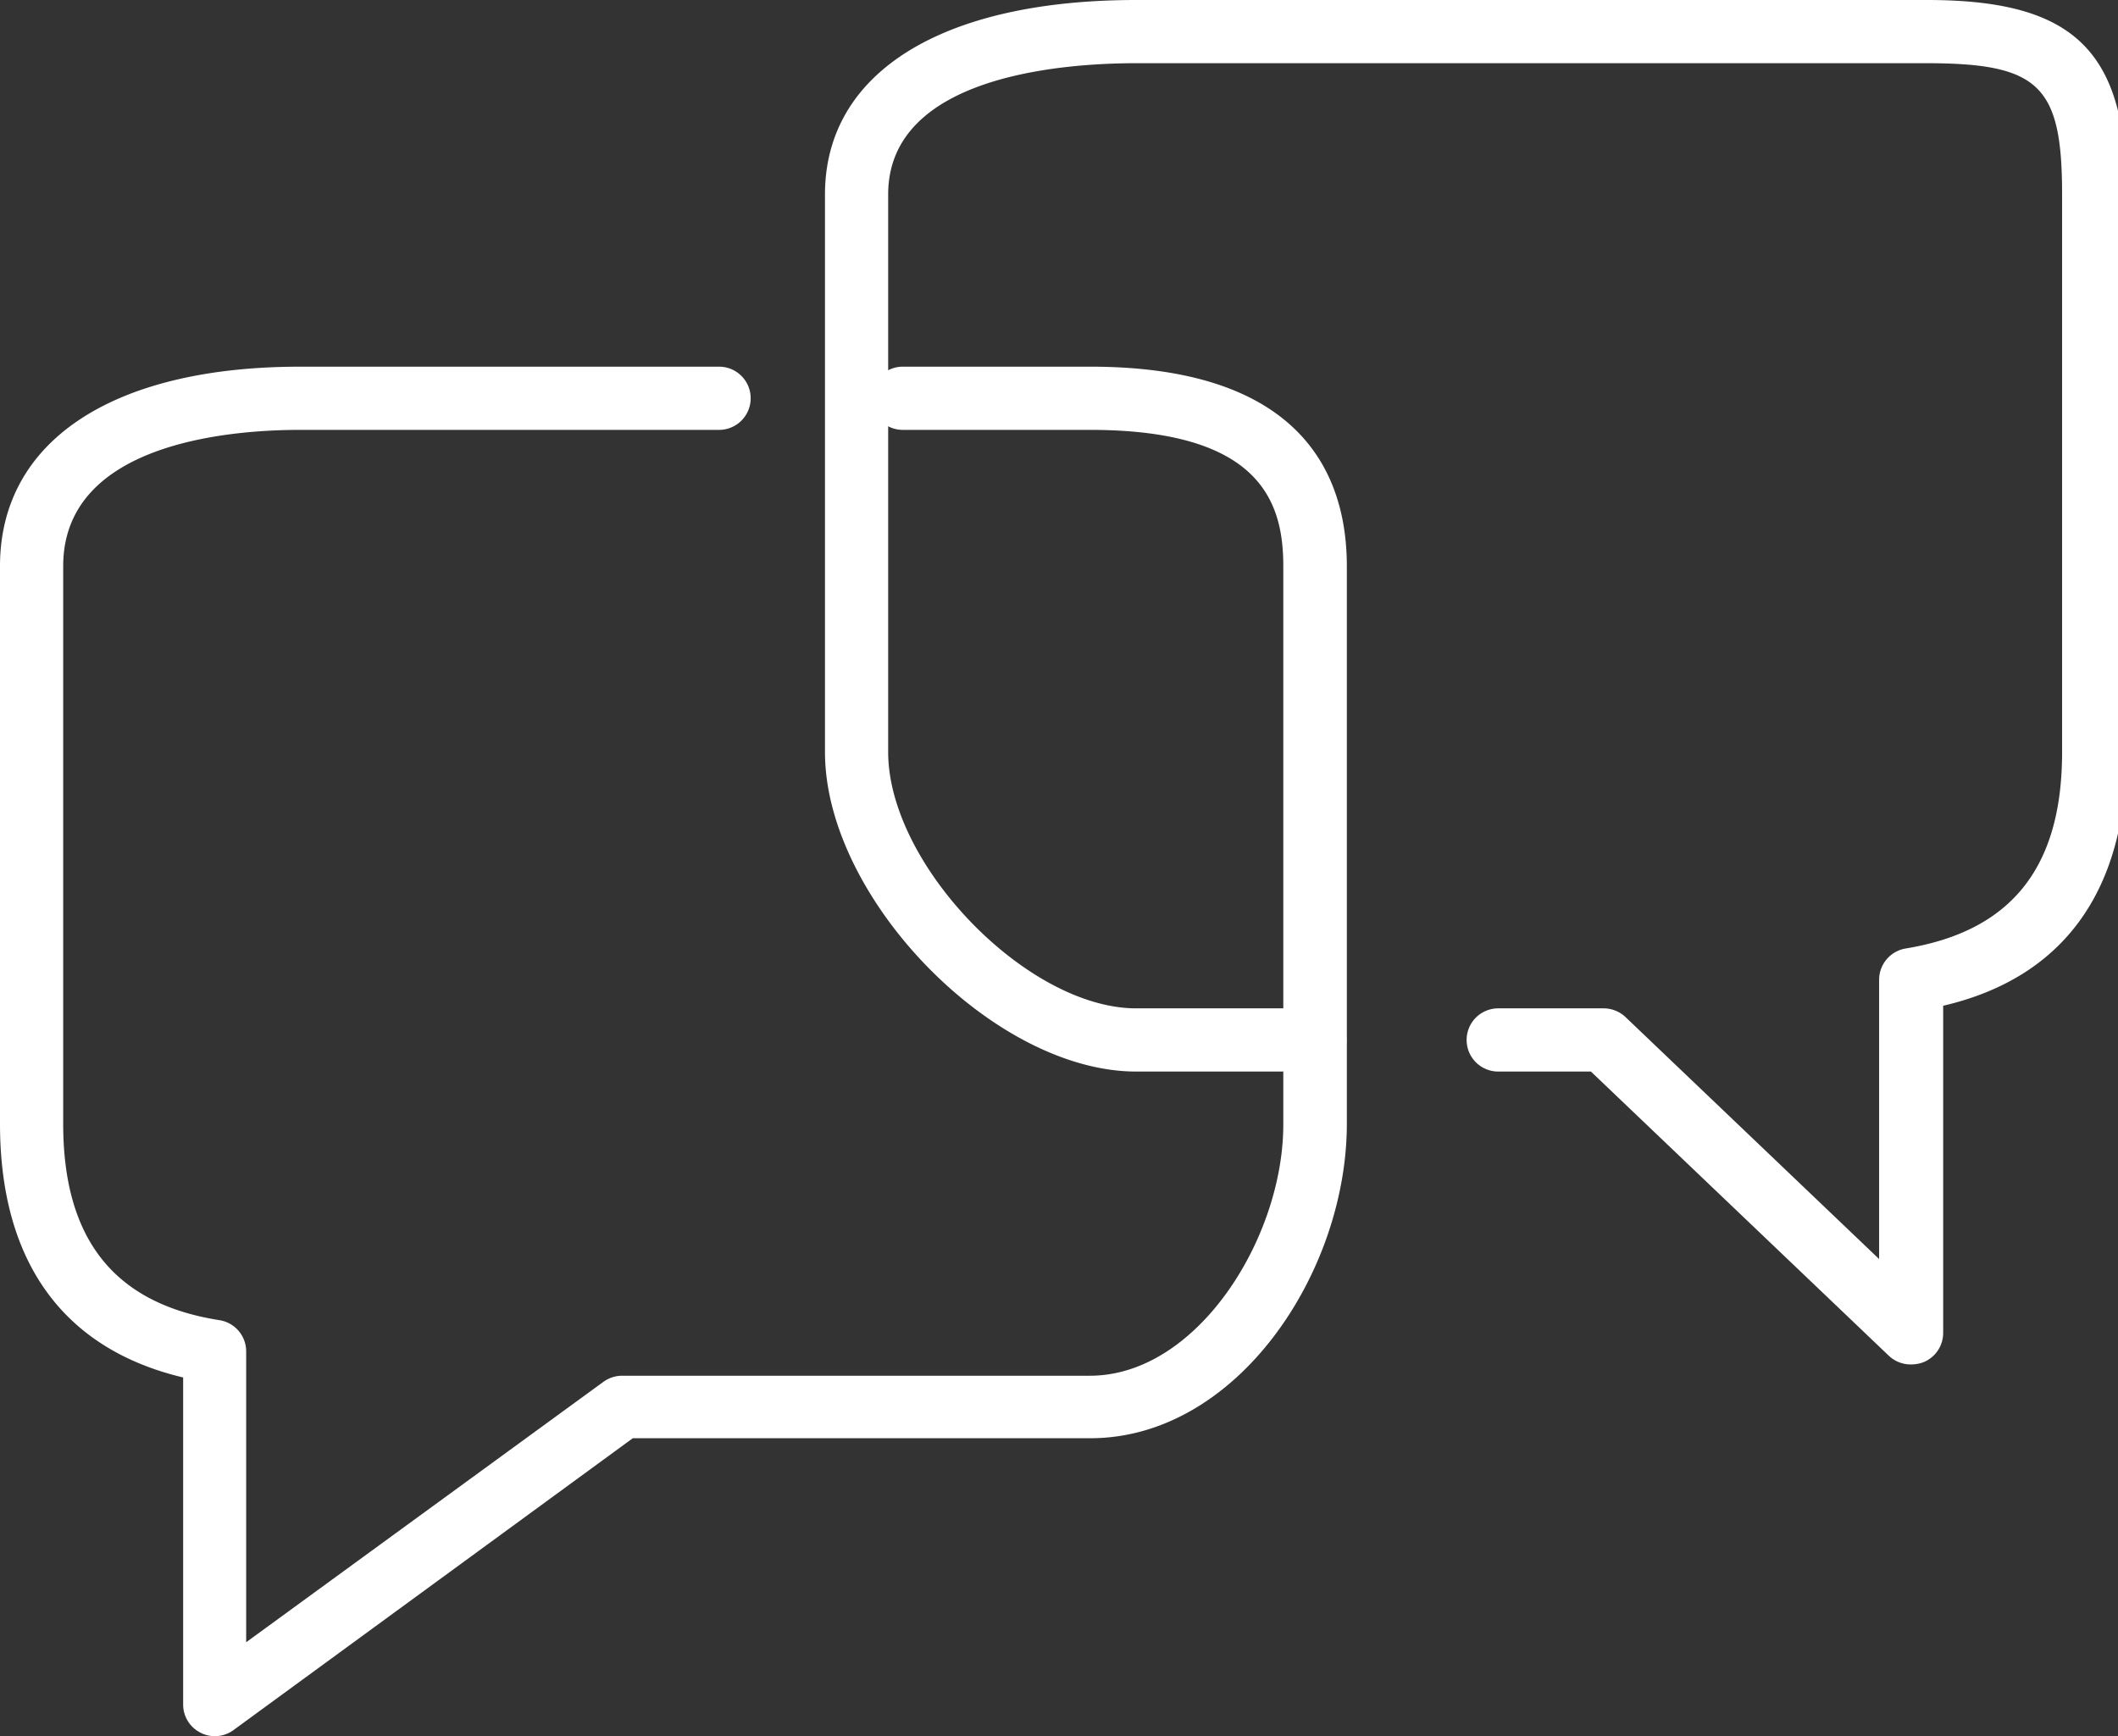
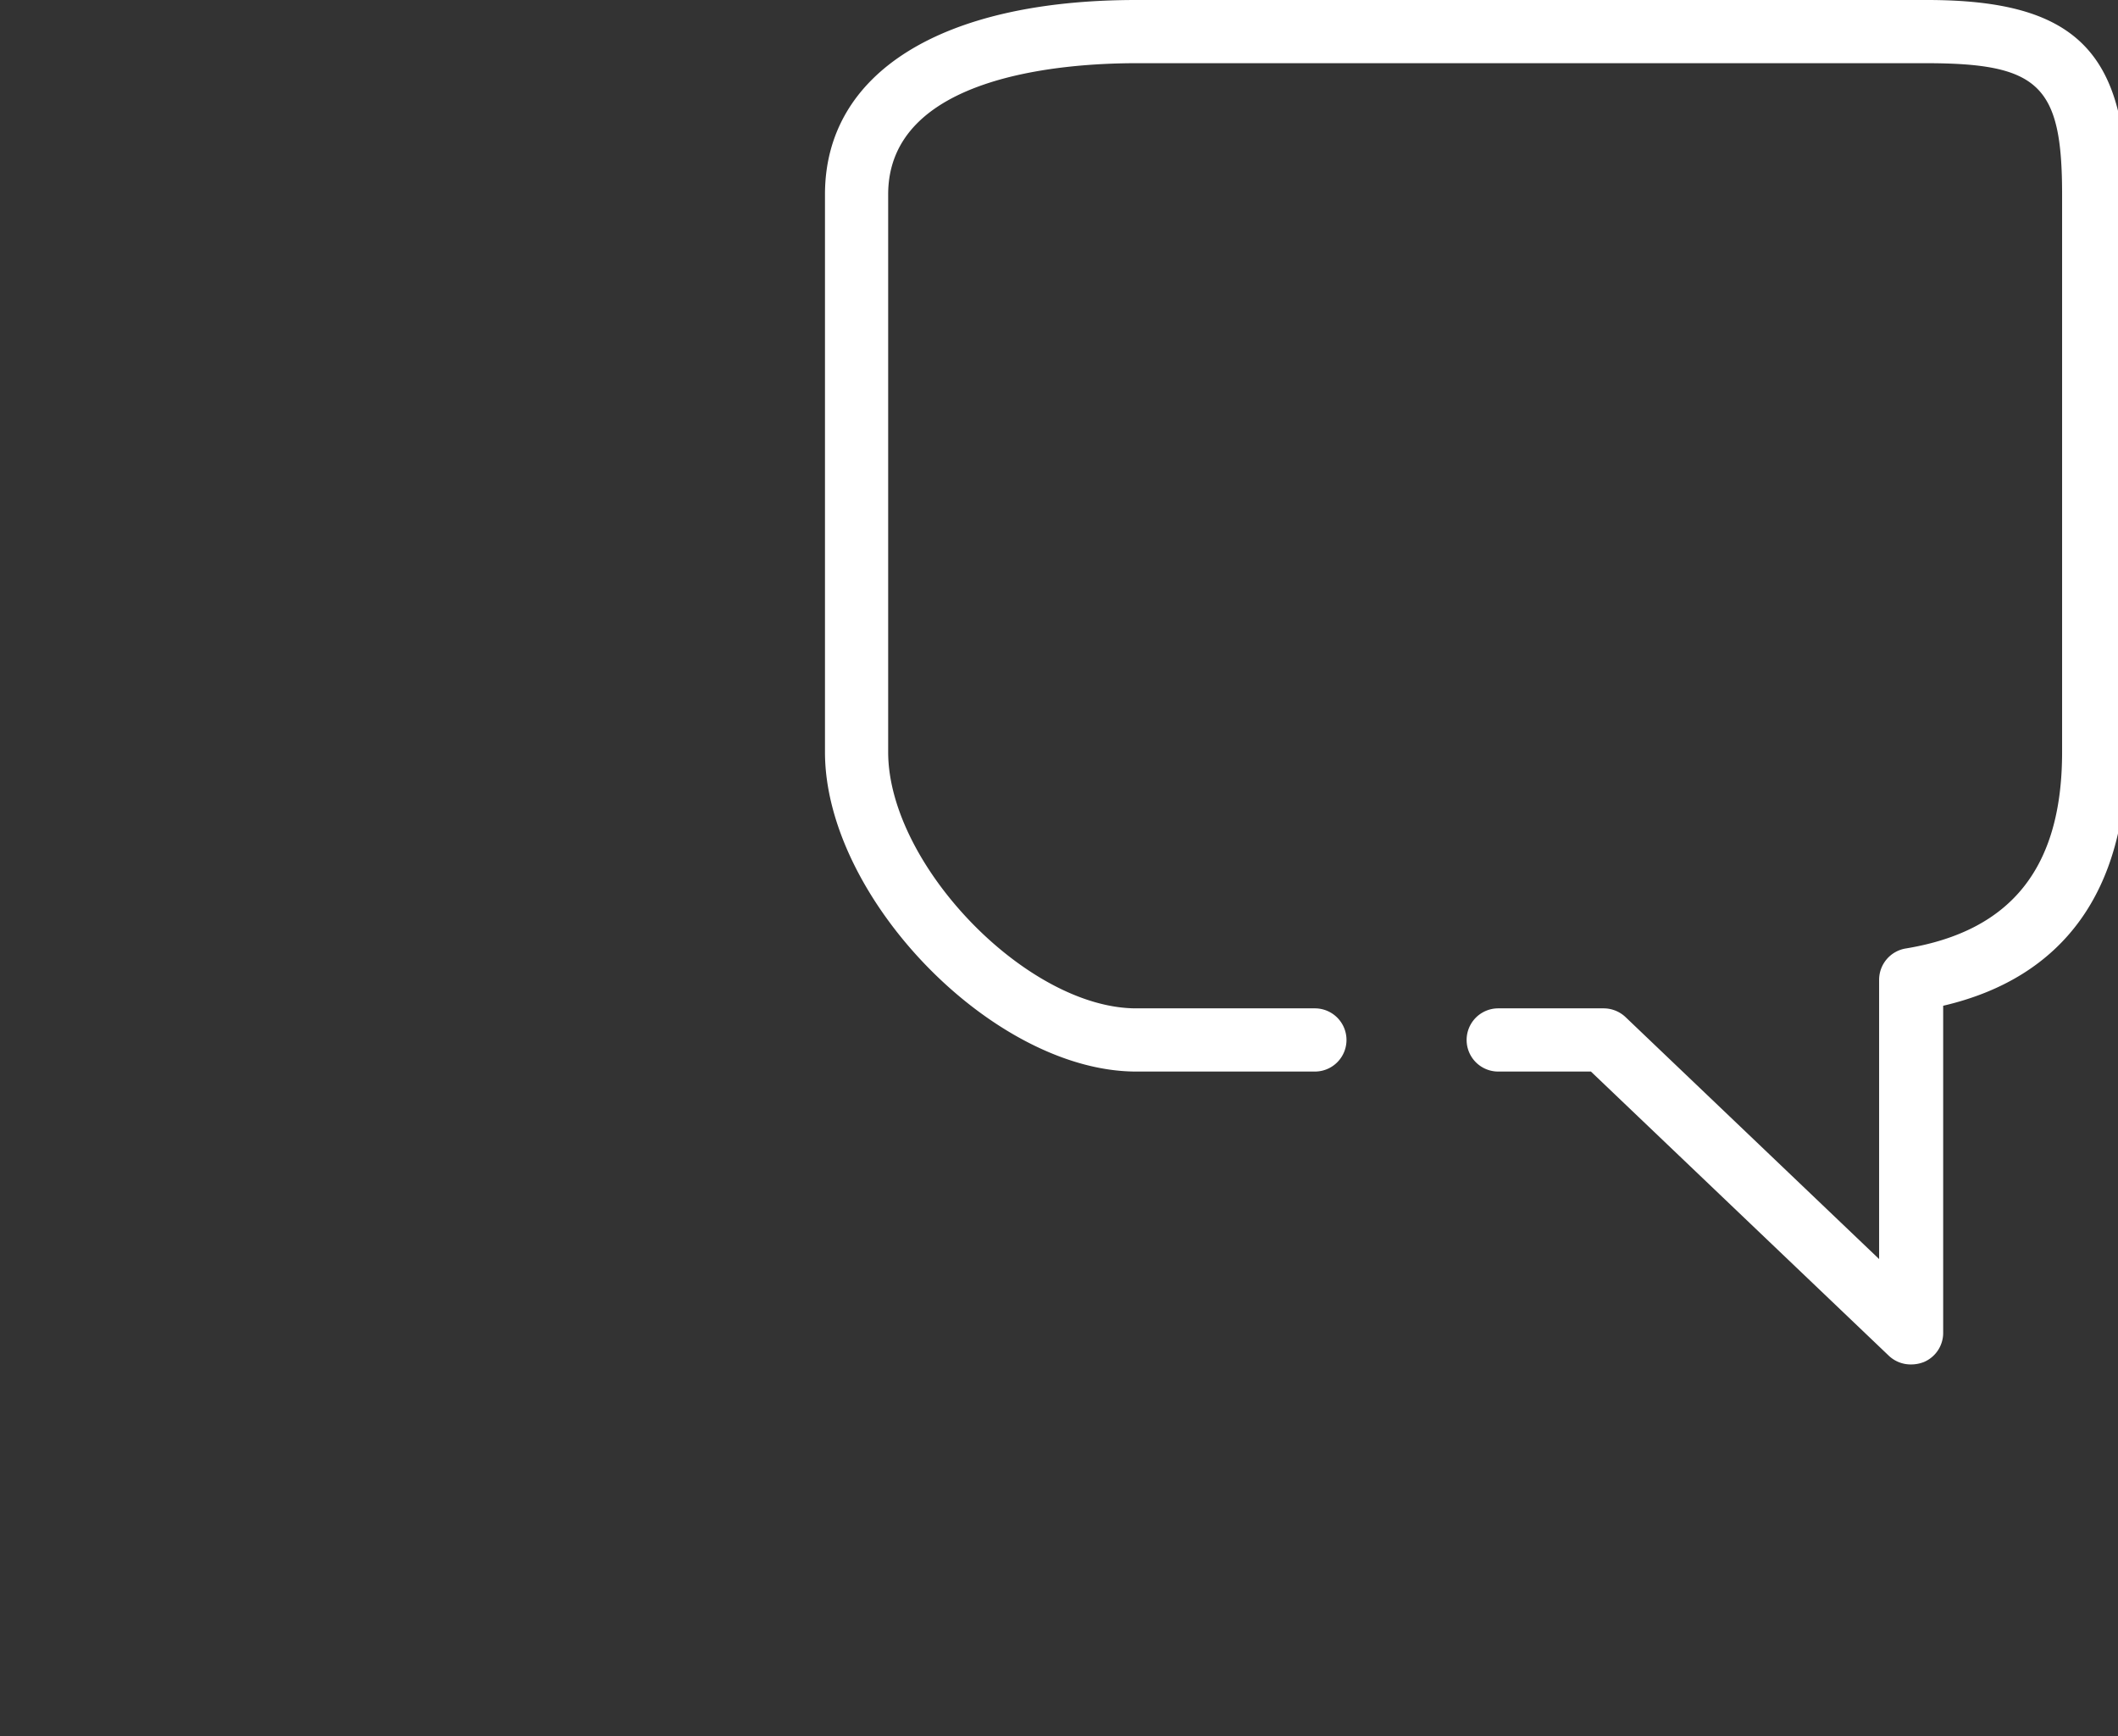
<svg xmlns="http://www.w3.org/2000/svg" id="Layer_1" data-name="Layer 1" viewBox="0 0 122 100">
  <rect x="0" y="0" width="122" height="100" fill="#333333" stroke="none" />
  <path d="M110.06,78.59a1.83,1.83,0,0,1-1.26-.5L91.64,61.72H86.3a1.82,1.82,0,1,1,0-3.64h6.07a1.84,1.84,0,0,1,1.26.5l14.61,13.94V56.43a1.83,1.83,0,0,1,1.54-1.8c6.07-1,9-4.65,9-11.31V11.2c0-6.29-1.32-7.56-7.85-7.56H65.45c-4.29,0-14.29.74-14.29,7.56V43.32c0,6.48,8,14.76,14.29,14.76H75.74a1.82,1.82,0,1,1,0,3.64H65.45c-8.21,0-17.93-10-17.93-18.4V11.2c0-7,6.7-11.2,17.93-11.2H111c8.48,0,11.49,2.93,11.49,11.2V43.32c0,8-3.64,13-10.56,14.61V76.77a1.82,1.82,0,0,1-1.11,1.68A2,2,0,0,1,110.06,78.59Z" fill="#fff" />
-   <path d="M12.38,100a1.75,1.75,0,0,1-.83-.2,1.81,1.81,0,0,1-1-1.62V79.34C3.64,77.7,0,72.67,0,64.73V32.61c0-7.19,6.46-11.49,17.29-11.49H41.42a1.82,1.82,0,0,1,0,3.64H17.29c-4.11,0-13.65.77-13.65,7.85V64.73c0,6.66,2.95,10.36,9,11.31a1.82,1.82,0,0,1,1.54,1.8V94.59l20.58-15a1.83,1.83,0,0,1,1.08-.35H62.78c6.17,0,11.14-7.92,11.14-14.47V32.61c0-3.65-1.27-7.85-11.14-7.85H52a1.82,1.82,0,1,1,0-3.64h10.8c12.21,0,14.78,6.25,14.78,11.49V64.73c0,8.55-6.32,18.11-14.78,18.11H36.45l-23,16.81A1.8,1.8,0,0,1,12.38,100Z" fill="#fff" />
</svg>